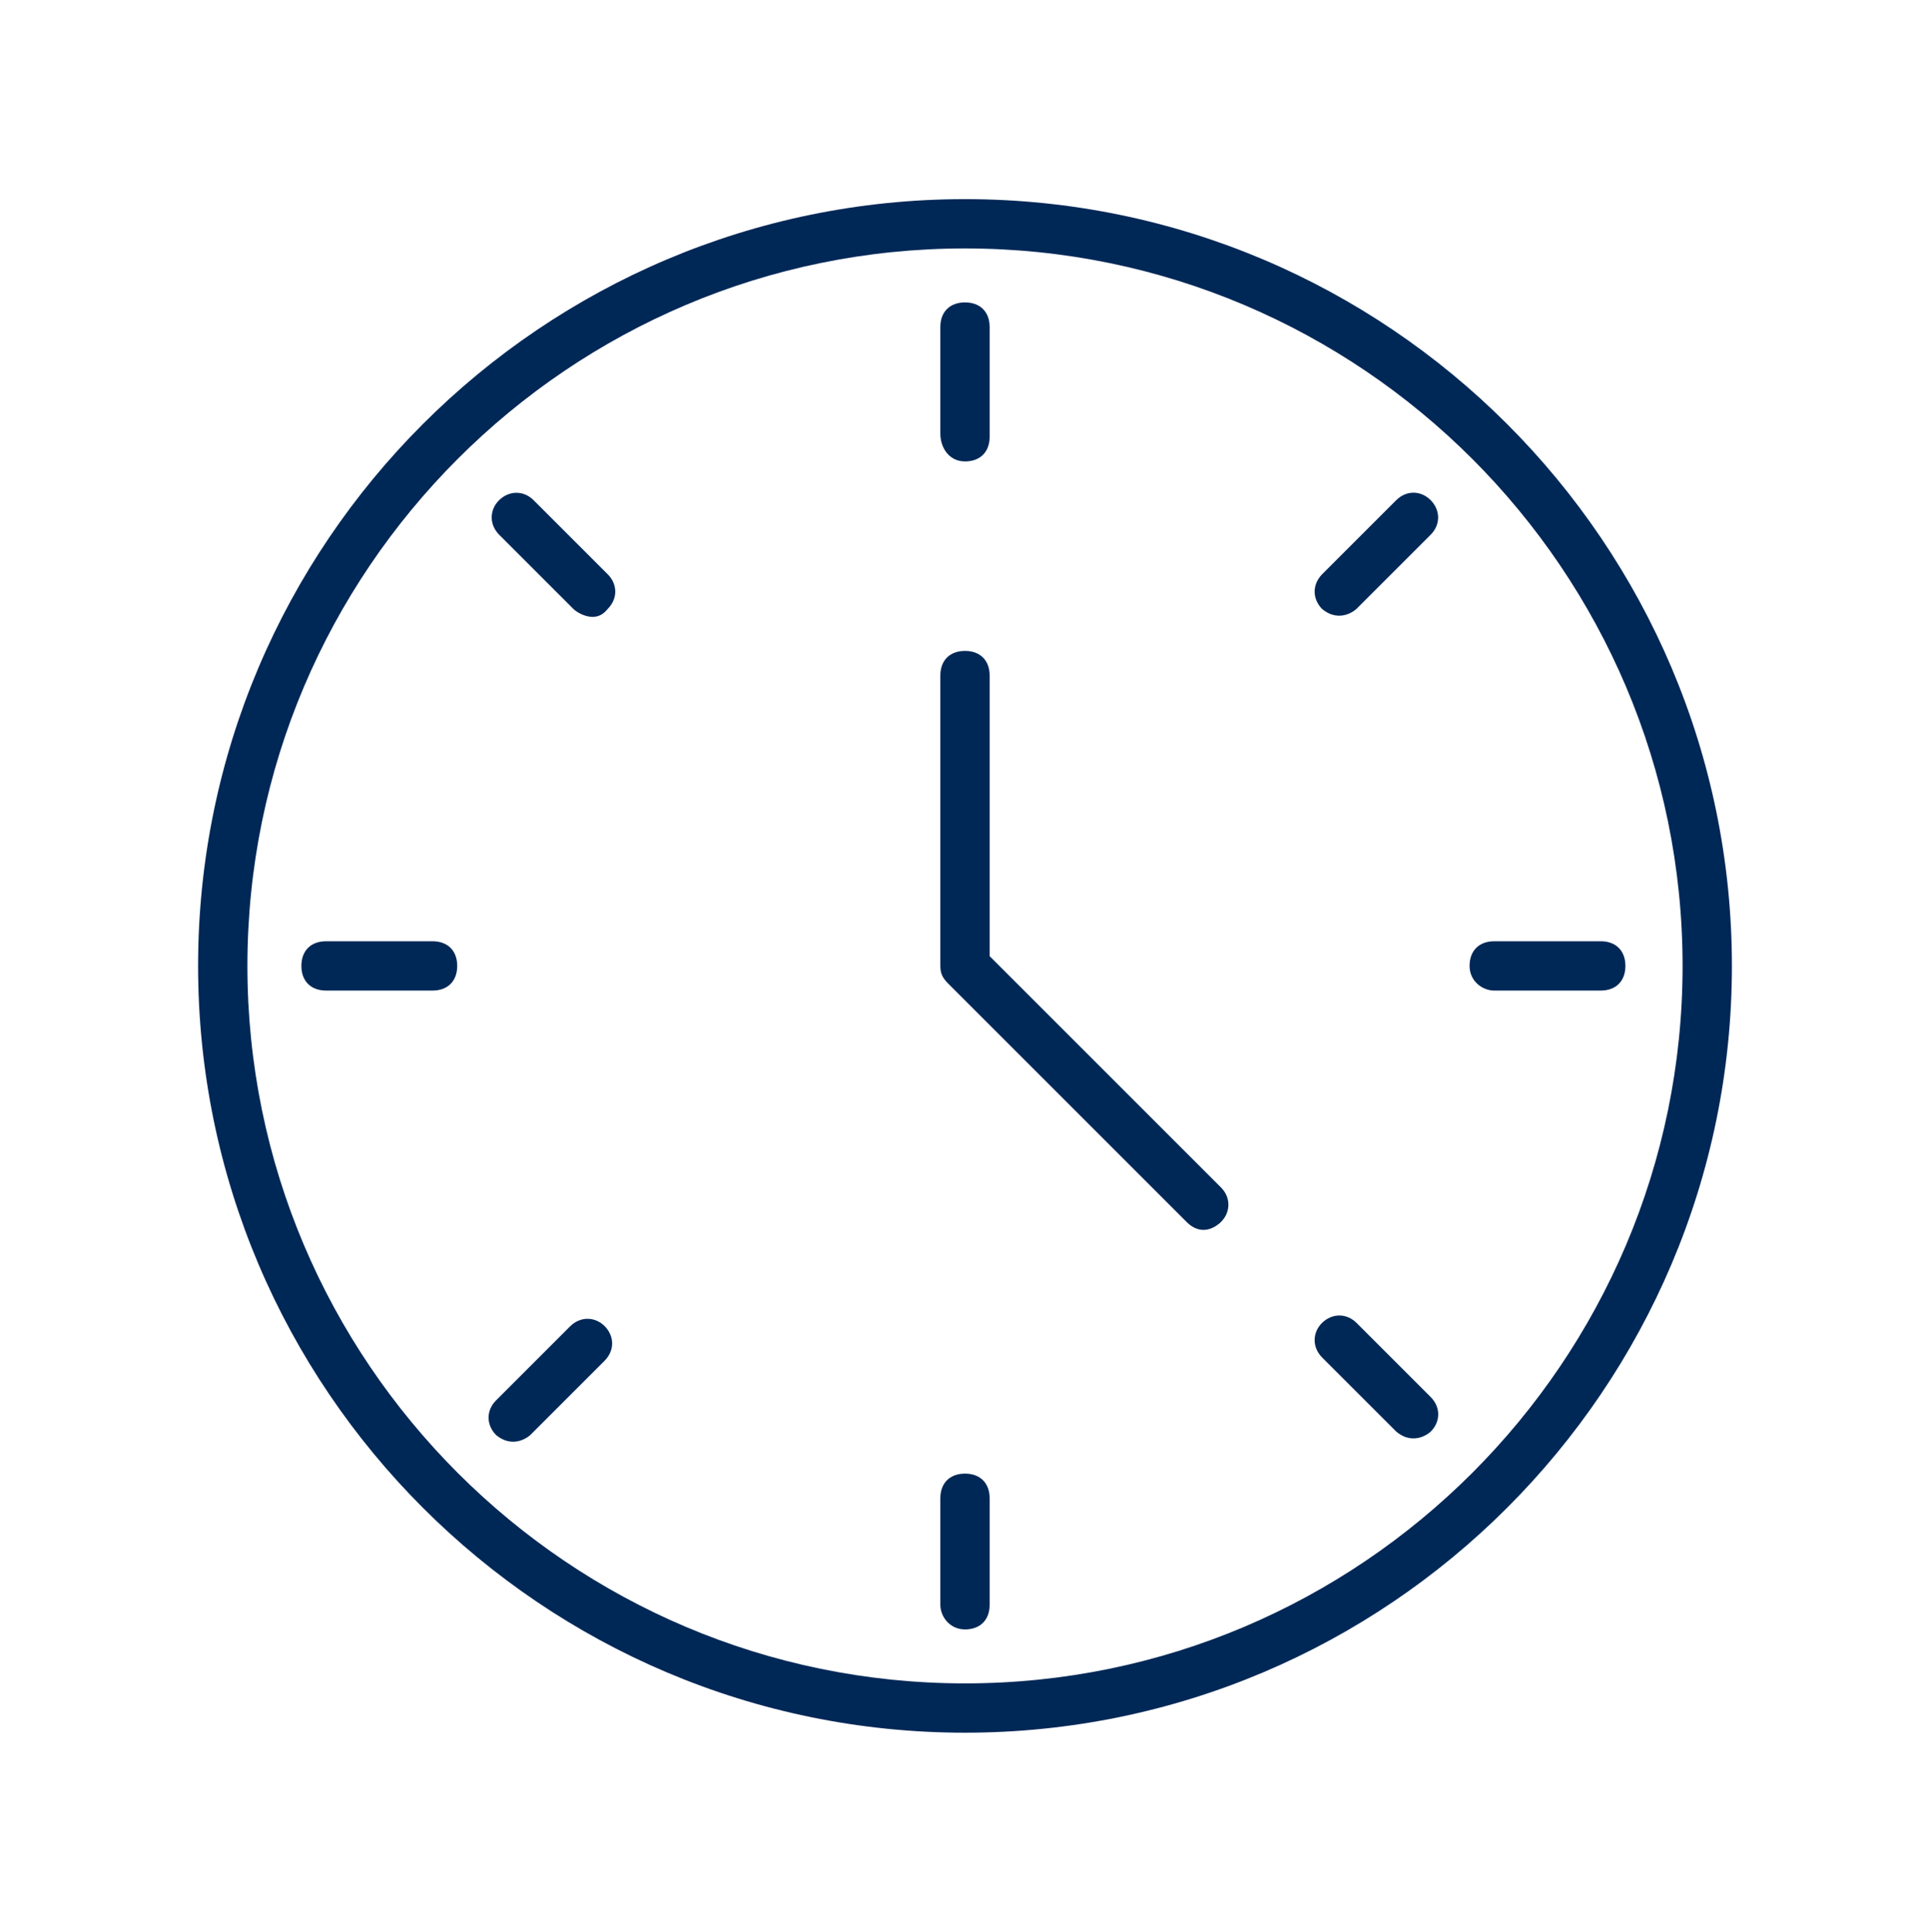
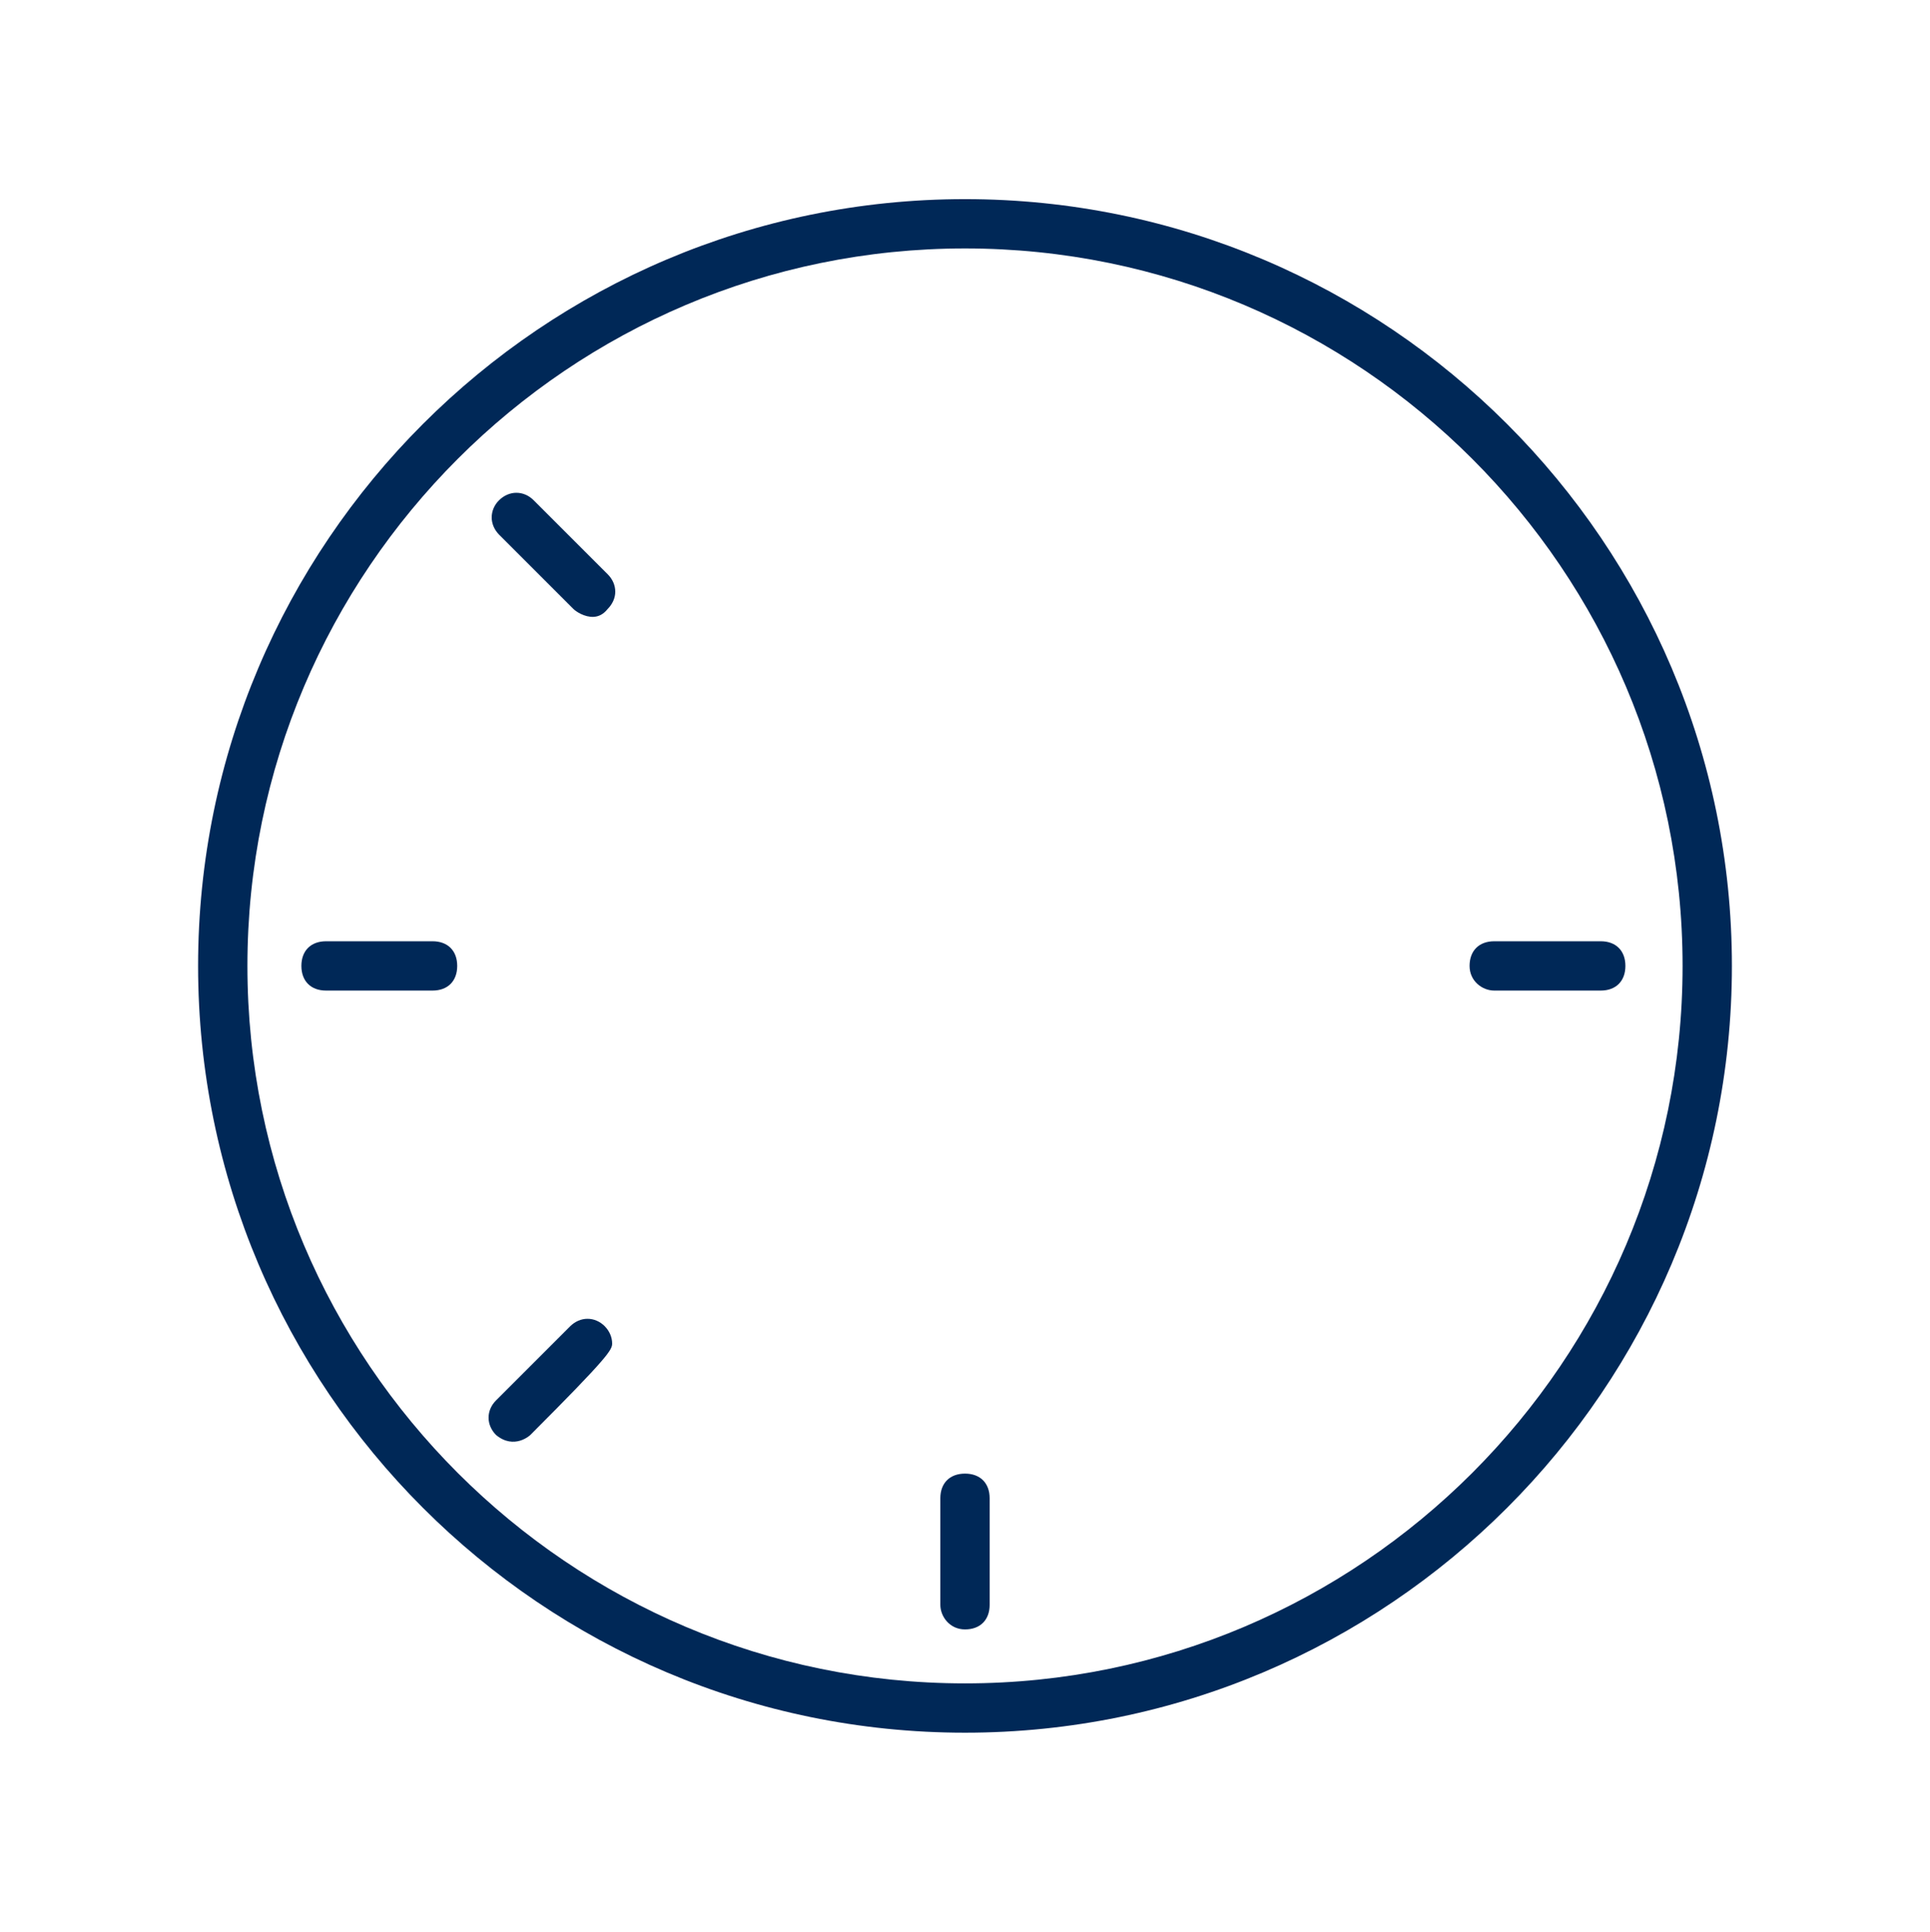
<svg xmlns="http://www.w3.org/2000/svg" version="1.1" x="0px" y="0px" viewBox="0 0 216 216.24" style="enable-background:new 0 0 216 216.24;" xml:space="preserve">
  <style type="text/css">
	.st0{fill:#002857;}
	.st1{fill:none;stroke:#FFEA09;stroke-width:5.4;stroke-linecap:round;stroke-miterlimit:10;}
	.st2{fill:none;stroke:#002857;stroke-width:5.4;stroke-linecap:round;stroke-linejoin:round;stroke-miterlimit:10;}
	
		.st3{fill:none;stroke:#002857;stroke-width:5.4;stroke-linecap:round;stroke-linejoin:round;stroke-miterlimit:10;stroke-dasharray:12;}
	.st4{display:none;}
	.st5{display:inline;fill:#FF24B1;}
</style>
  <g id="Icon">
    <g>
-       <path class="st0" d="M147.13,66.23c0,0.7,0.3,1.39,0.83,1.93c2.04,1.7,3.84,0.02,3.85,0l0,0l8.31-8.31    c0.54-0.54,0.83-1.22,0.83-1.93s-0.3-1.39-0.83-1.93c-0.56-0.56-1.24-0.84-1.93-0.84c-0.68,0-1.37,0.28-1.93,0.84l-8.31,8.31    C147.43,64.84,147.13,65.52,147.13,66.23z" />
      <path class="st0" d="M164.47,108.12c0,1.71,1.43,2.76,2.76,2.76h11.92c1.7,0,2.76-1.06,2.76-2.76c0-1.7-1.06-2.76-2.76-2.76    h-11.92C165.53,105.36,164.47,106.42,164.47,108.12z" />
-       <path class="st0" d="M160.13,156.39l-8.31-8.31c-0.54-0.54-1.22-0.83-1.93-0.83s-1.39,0.3-1.93,0.83s-0.83,1.22-0.83,1.93    s0.3,1.39,0.83,1.93l8.31,8.31c2.04,1.7,3.84,0.02,3.85,0C161.24,159.13,161.24,157.51,160.13,156.39z" />
      <path class="st0" d="M193.83,108.12c0-47.33-38.5-85.83-85.83-85.83c-47.33,0-85.83,38.5-85.83,85.83    c0,47.33,38.5,85.83,85.83,85.83C155.33,193.95,193.83,155.45,193.83,108.12z M108,188.43c-44.28,0-80.31-36.02-80.31-80.31    c0-44.28,36.02-80.31,80.31-80.31c44.28,0,80.31,36.02,80.31,80.31C188.31,152.4,152.28,188.43,108,188.43z" />
-       <path class="st0" d="M136.65,132.92l-25.89-25.89V75.62c0-1.7-1.06-2.76-2.76-2.76c-1.7,0-2.76,1.06-2.76,2.76v32.5    c0,0.8,0.23,1.32,0.83,1.93l26.73,26.73c1.83,1.83,3.53,0.32,3.85,0c0.54-0.54,0.83-1.22,0.83-1.93S137.19,133.46,136.65,132.92z" />
-       <path class="st0" d="M108,51.65c1.7,0,2.76-1.06,2.76-2.76V36.61c0-1.7-1.06-2.76-2.76-2.76c-1.7,0-2.76,1.06-2.76,2.76v11.92    C105.24,50.08,106.19,51.65,108,51.65z" />
      <path class="st0" d="M108,164.95c-1.7,0-2.76,1.06-2.76,2.76v11.92c0,1.33,1.06,2.76,2.76,2.76c1.7,0,2.76-1.06,2.76-2.76v-11.92    C110.76,166.01,109.7,164.95,108,164.95z" />
-       <path class="st0" d="M68.51,150.38c0-0.7-0.3-1.39-0.83-1.93c-0.54-0.54-1.22-0.83-1.93-0.83s-1.39,0.3-1.93,0.83l-8.31,8.31    c-0.54,0.54-0.83,1.22-0.83,1.93s0.3,1.39,0.83,1.93c2.04,1.7,3.84,0.02,3.85,0l0,0l8.31-8.31    C68.21,151.76,68.51,151.08,68.51,150.38z" />
+       <path class="st0" d="M68.51,150.38c0-0.7-0.3-1.39-0.83-1.93c-0.54-0.54-1.22-0.83-1.93-0.83s-1.39,0.3-1.93,0.83l-8.31,8.31    c-0.54,0.54-0.83,1.22-0.83,1.93s0.3,1.39,0.83,1.93c2.04,1.7,3.84,0.02,3.85,0l0,0C68.21,151.76,68.51,151.08,68.51,150.38z" />
      <path class="st0" d="M51.17,108.12c0-1.7-1.06-2.76-2.76-2.76H36.49c-1.7,0-2.76,1.06-2.76,2.76c0,1.7,1.06,2.76,2.76,2.76h11.92    C50.11,110.88,51.17,109.82,51.17,108.12z" />
      <path class="st0" d="M68.03,64.3l-8.31-8.31c-0.54-0.54-1.22-0.83-1.93-0.83s-1.39,0.3-1.93,0.83s-0.83,1.22-0.83,1.93    s0.3,1.39,0.83,1.93l8.31,8.31c0.31,0.31,1.26,0.93,2.25,0.89c0.6-0.03,1.11-0.3,1.55-0.84c0.59-0.59,0.89-1.28,0.89-1.98    S68.57,64.84,68.03,64.3z" />
    </g>
  </g>
  <g id="Margins" class="st4">
-     <path class="st5" d="M216.12,18.81V0.12H216V0h-18.69v0.12H18.69V0H0v0.12h-0.12v18.69H0v178.62h-0.12v18.69H0v0.12h18.69v-0.12   h178.62v0.12H216v-0.12h0.12v-18.69H216V18.81H216.12z M197.31,197.43H18.69V18.81h178.62V197.43z" />
-   </g>
+     </g>
</svg>